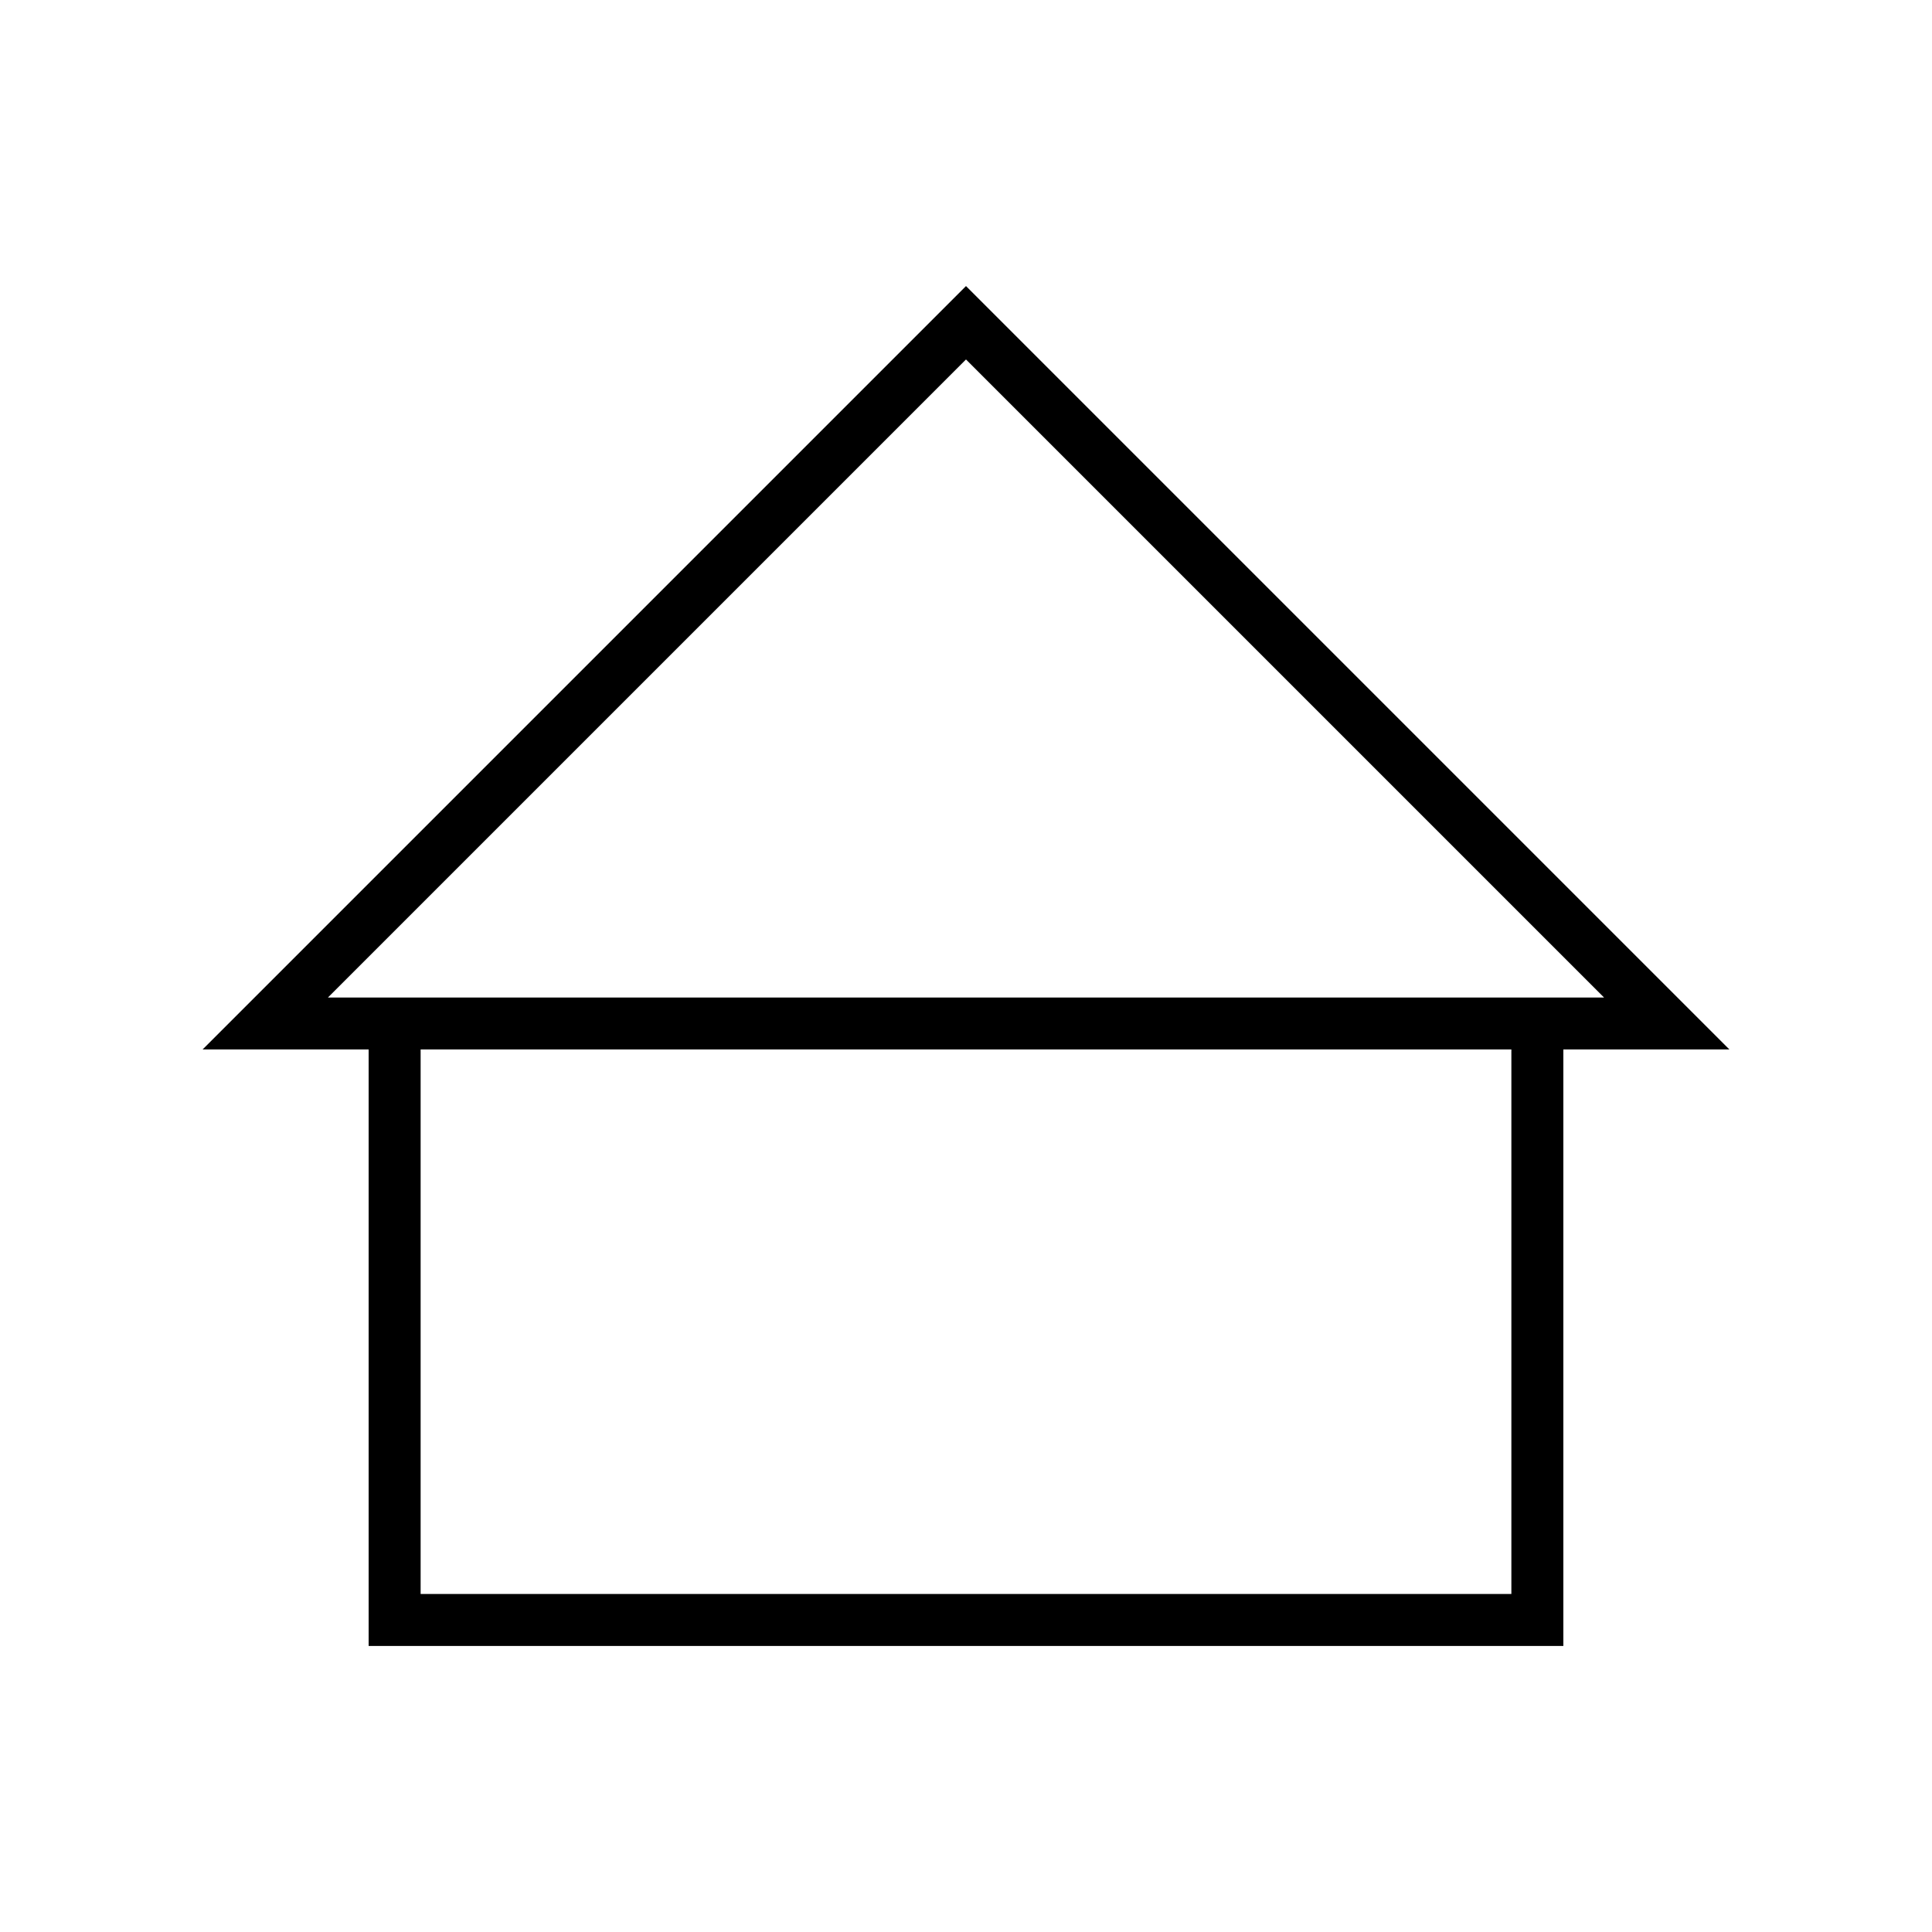
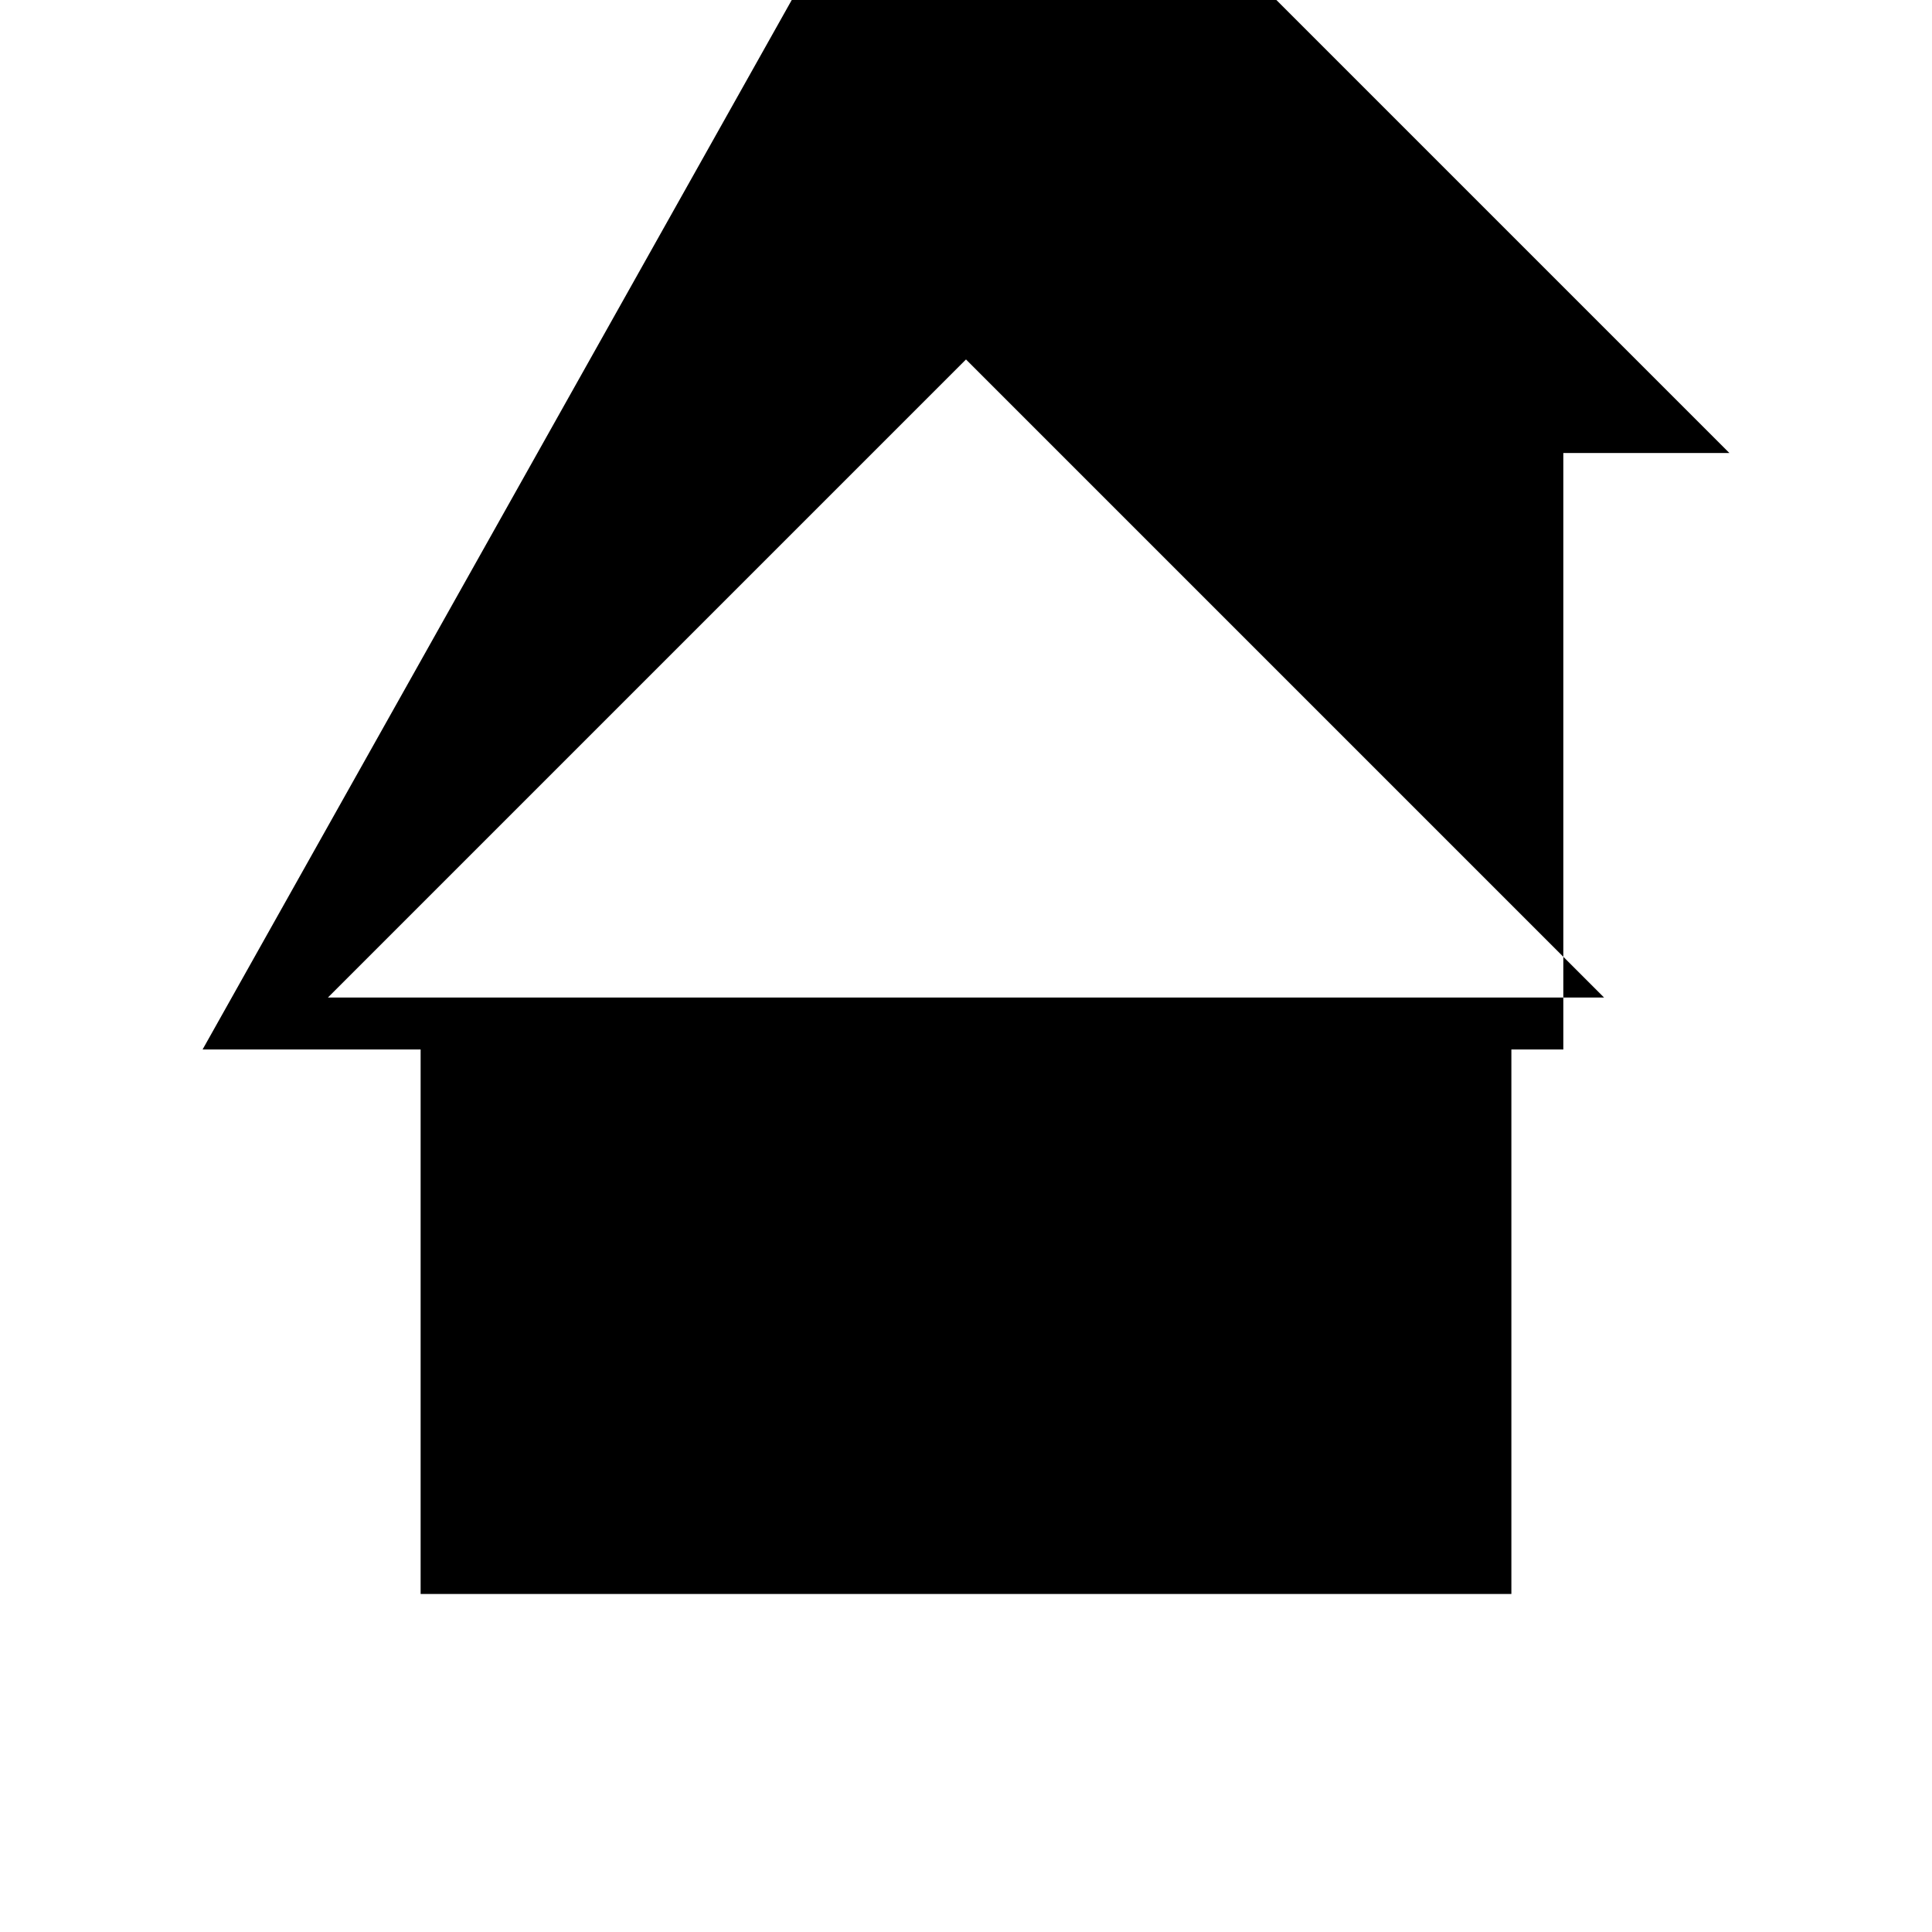
<svg xmlns="http://www.w3.org/2000/svg" fill="#000000" width="800px" height="800px" version="1.1" viewBox="144 144 512 512">
-   <path d="m197.69 422.12h44.004v158.07h316.61v-158.07h44.004l-202.31-202.31zm346.84 144.3h-289.06v-144.3h289.06zm-313.62-158.07 169.09-169.09 169.09 169.09z" />
+   <path d="m197.69 422.12h44.004h316.61v-158.07h44.004l-202.31-202.31zm346.84 144.3h-289.06v-144.3h289.06zm-313.62-158.07 169.09-169.09 169.09 169.09z" />
</svg>